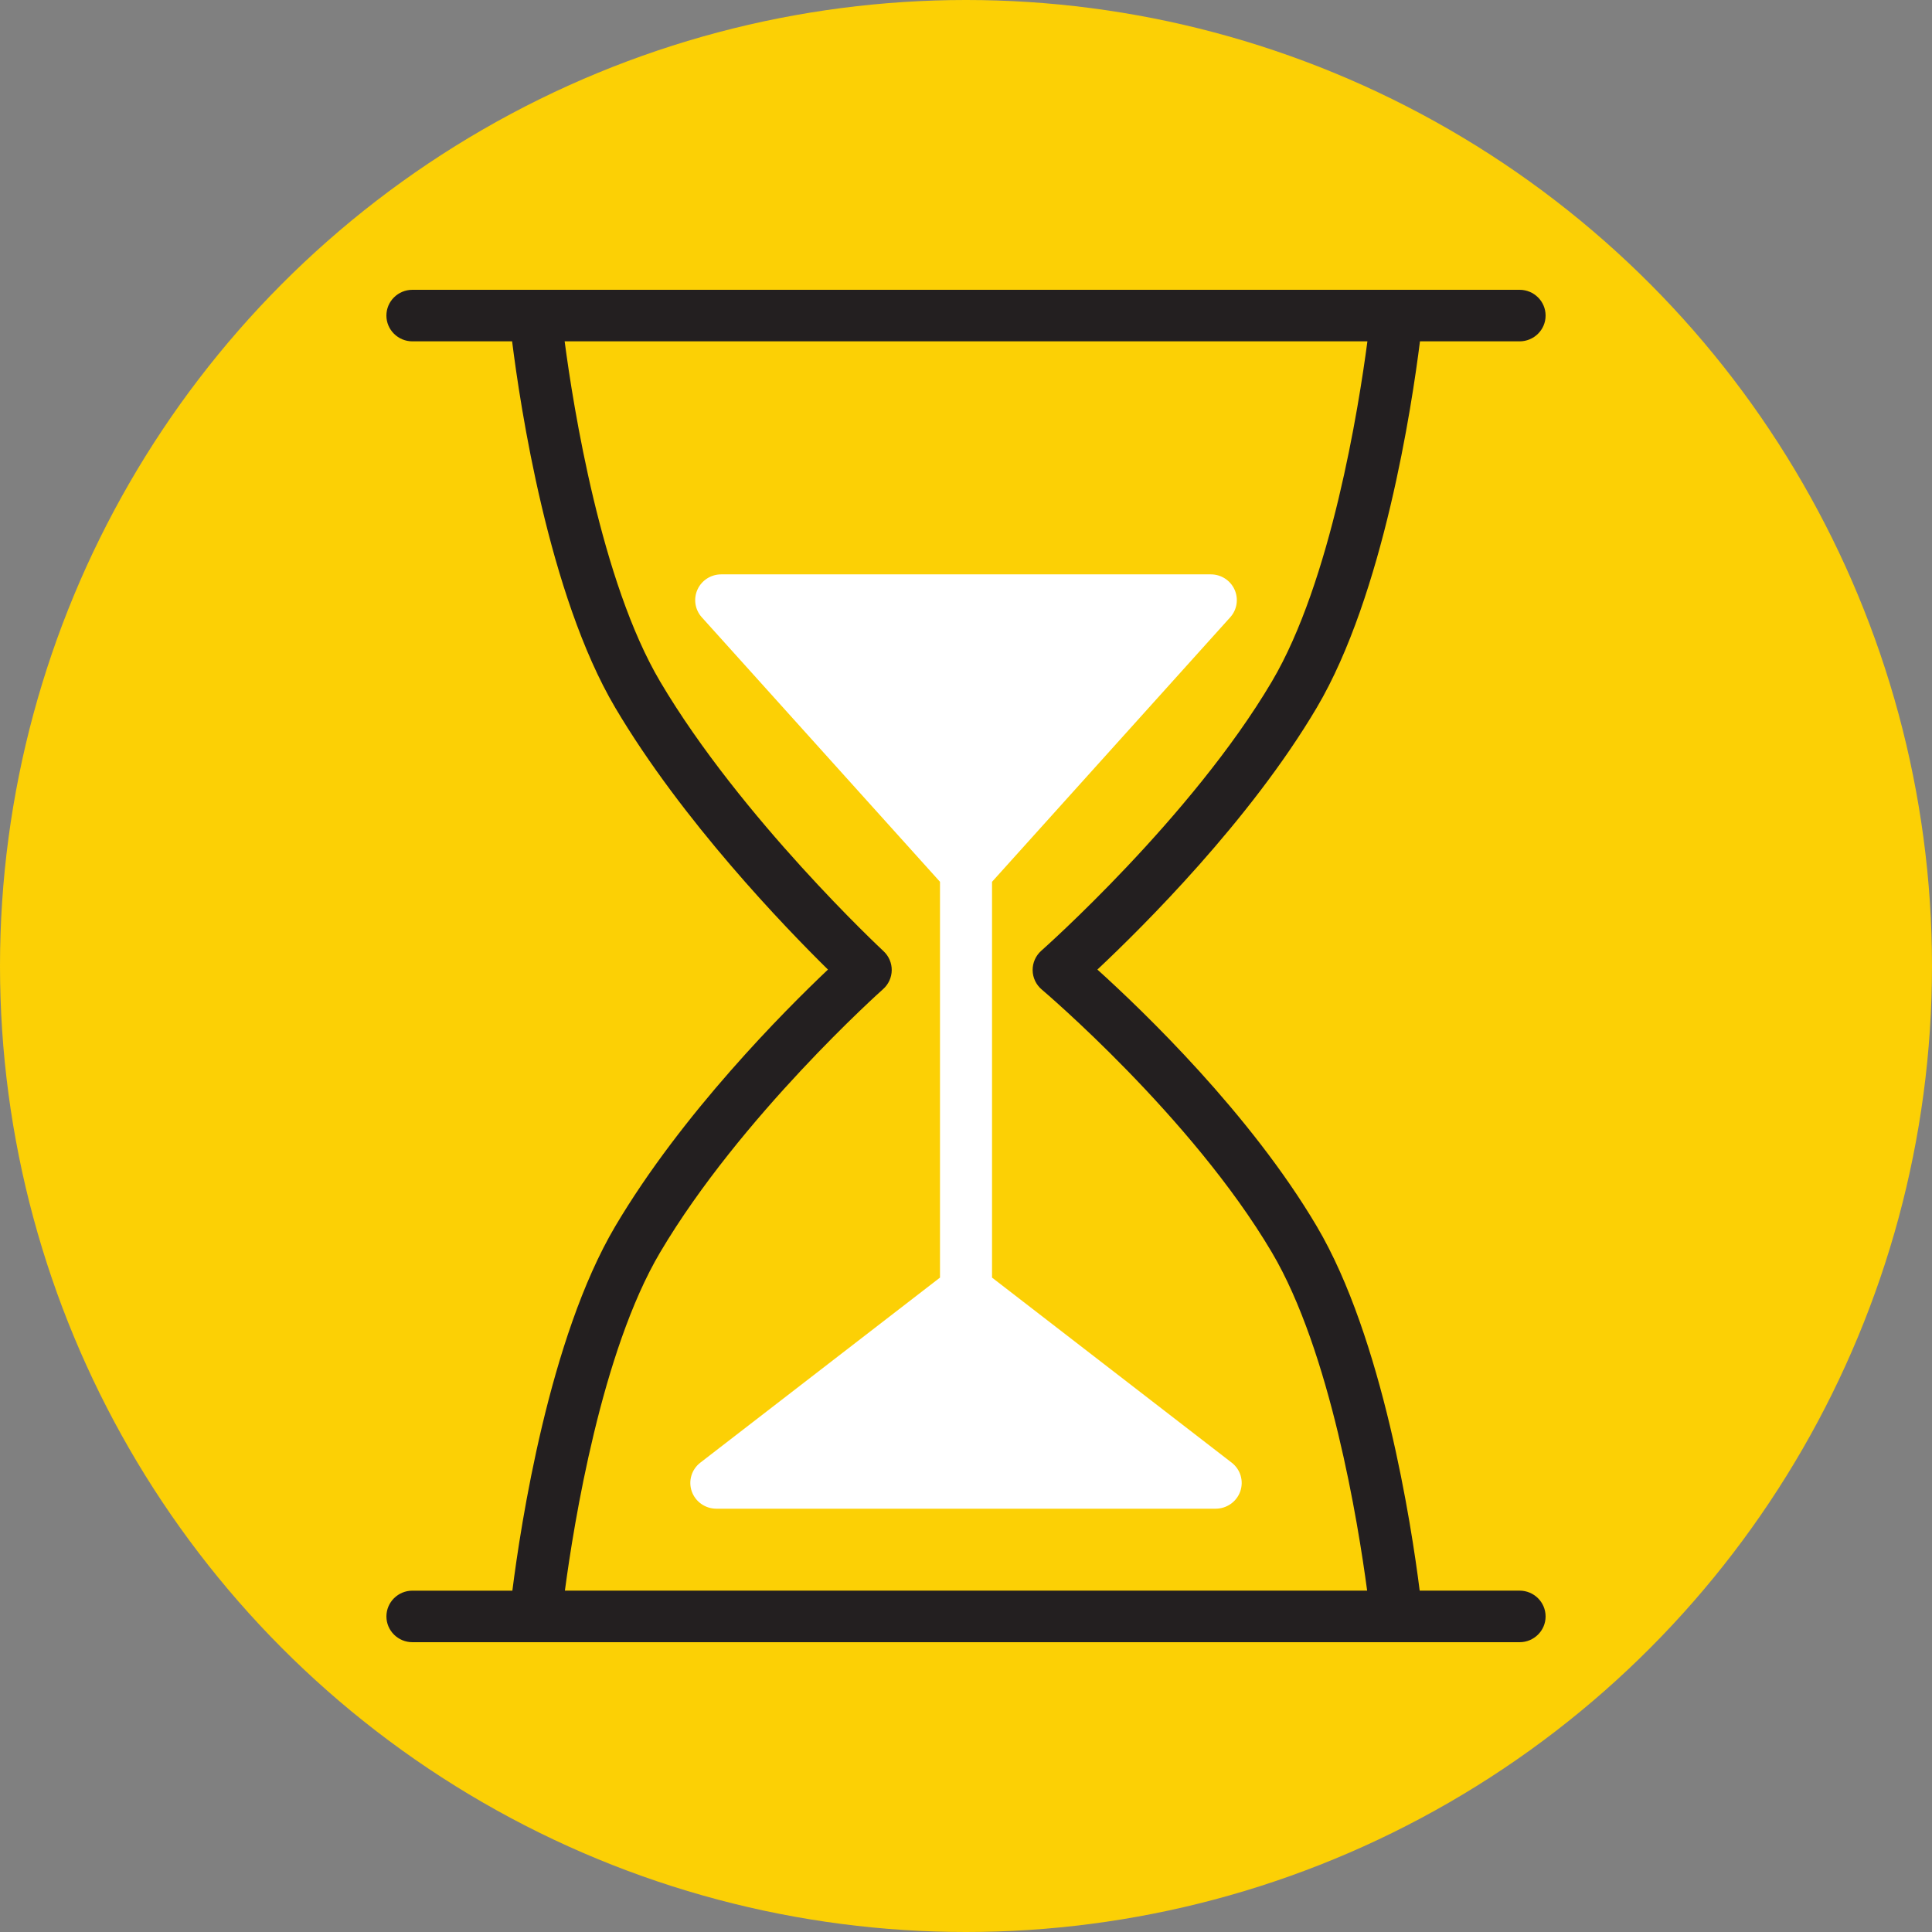
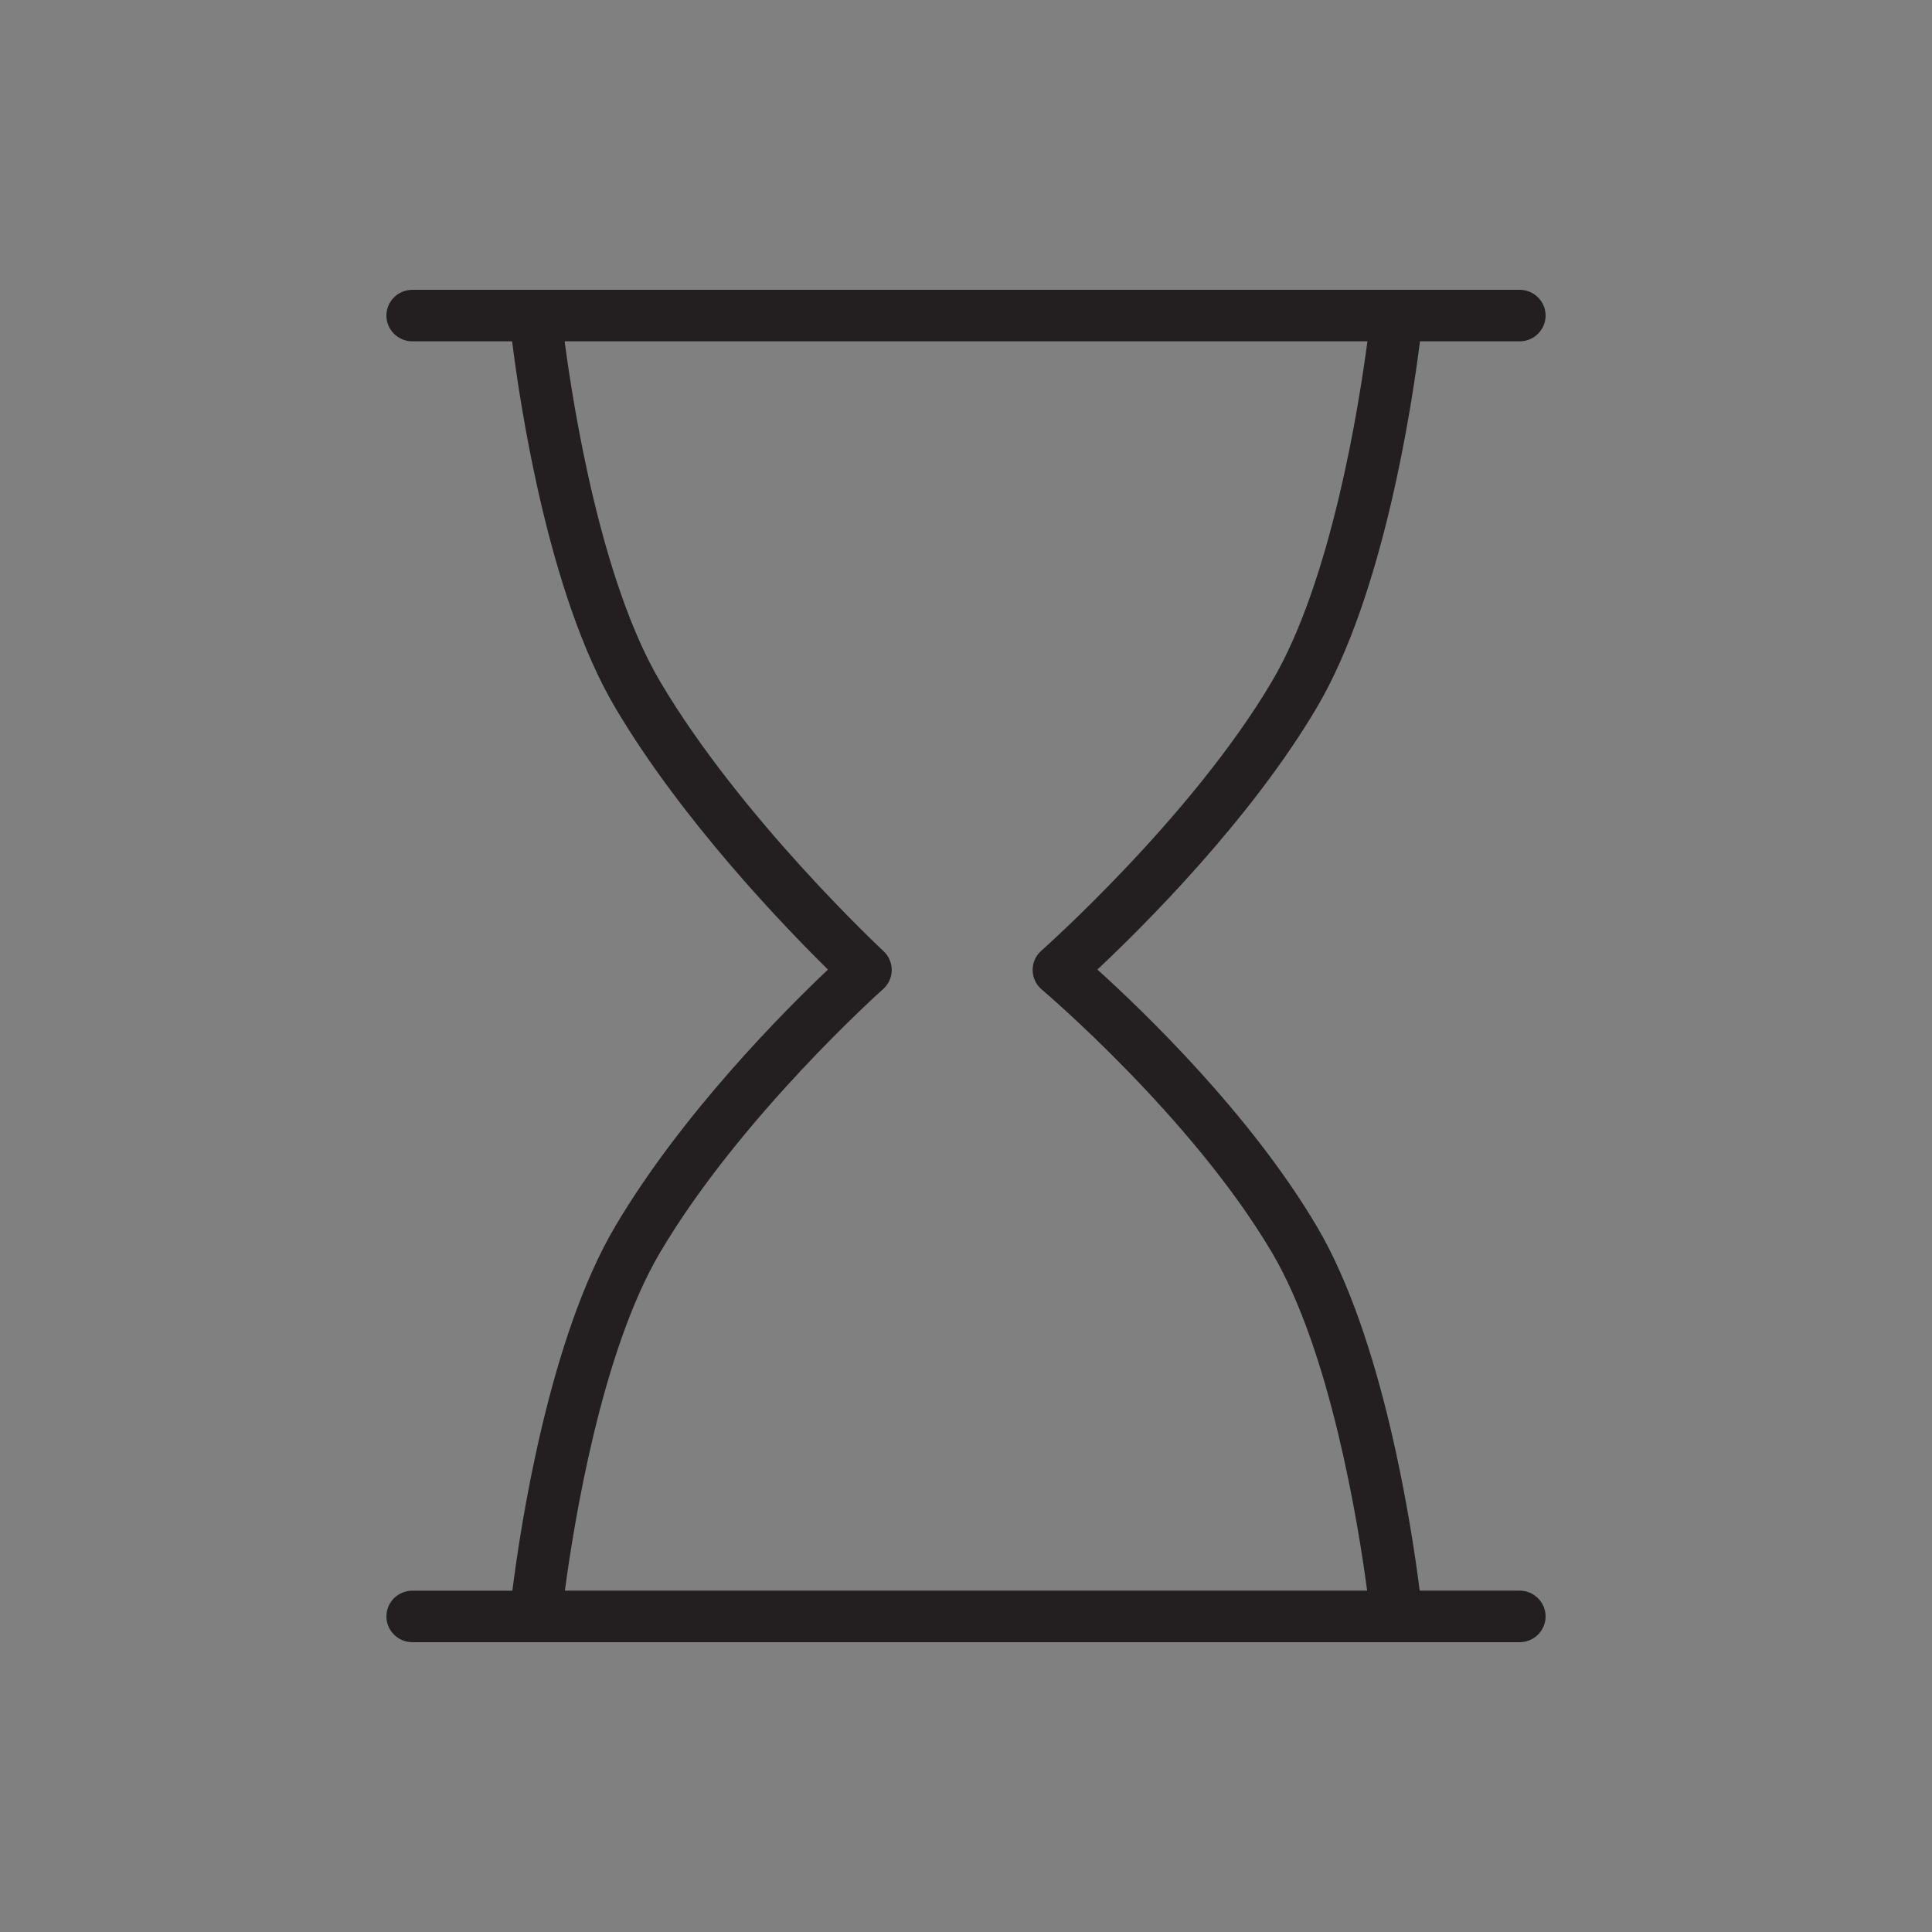
<svg xmlns="http://www.w3.org/2000/svg" width="100" height="100" viewBox="0 0 100 100" fill="none">
  <rect x="0" y="0" width="100" height="100" fill="#808080" stroke="none" />
-   <circle cx="50" cy="50" r="50" fill="#FCD005" />
  <path d="M78.652 82.331H73.483C73.055 78.943 71.579 69.26 68.154 63.471C64.71 57.644 59.177 52.331 56.801 50.184C59.161 47.968 64.705 42.464 68.154 36.63C71.612 30.783 73.084 20.963 73.497 17.668H78.653C79.397 17.668 80 17.071 80 16.334C80 15.597 79.397 15 78.653 15H21.347C20.604 15 20 15.597 20 16.334C20 17.071 20.604 17.668 21.347 17.668H26.507C26.919 20.964 28.388 30.784 31.845 36.63C35.3 42.473 40.622 47.987 42.855 50.185C40.606 52.315 35.296 57.637 31.846 63.471C28.421 69.26 26.949 78.944 26.52 82.332H21.348C20.604 82.332 20.001 82.929 20.001 83.666C20.001 84.403 20.604 85 21.348 85H27.721C27.722 85 27.723 85 27.723 85C27.723 85 27.723 85 27.724 85H78.653C79.397 85 80 84.403 80 83.666C79.999 82.928 79.396 82.331 78.652 82.331ZM34.17 64.819C38.332 57.783 45.634 51.263 45.708 51.198C45.989 50.948 46.151 50.593 46.156 50.218C46.16 49.844 46.005 49.486 45.729 49.23C45.656 49.162 38.345 42.343 34.17 35.28C31.106 30.101 29.677 21.081 29.226 17.667H70.777C70.326 21.079 68.897 30.096 65.829 35.28C61.669 42.318 53.978 49.139 53.901 49.206C53.61 49.463 53.444 49.832 53.449 50.218C53.453 50.603 53.626 50.969 53.923 51.219C53.999 51.284 61.677 57.797 65.829 64.819C68.863 69.948 70.297 78.842 70.763 82.33H29.239C29.703 78.845 31.132 69.954 34.17 64.819Z" fill="#231F20" />
-   <path d="M51.347 66.128V45.642L63.676 31.951C64.03 31.559 64.117 30.998 63.9 30.517C63.683 30.037 63.202 29.729 62.671 29.729H37.33C36.8 29.729 36.318 30.037 36.101 30.517C35.884 30.998 35.971 31.558 36.325 31.951L48.654 45.642V66.128L36.251 75.705C35.796 76.055 35.618 76.651 35.804 77.19C35.992 77.728 36.503 78.09 37.079 78.09H62.922C63.498 78.09 64.009 77.728 64.197 77.19C64.384 76.651 64.205 76.054 63.75 75.705L51.347 66.128Z" fill="white" />
</svg>